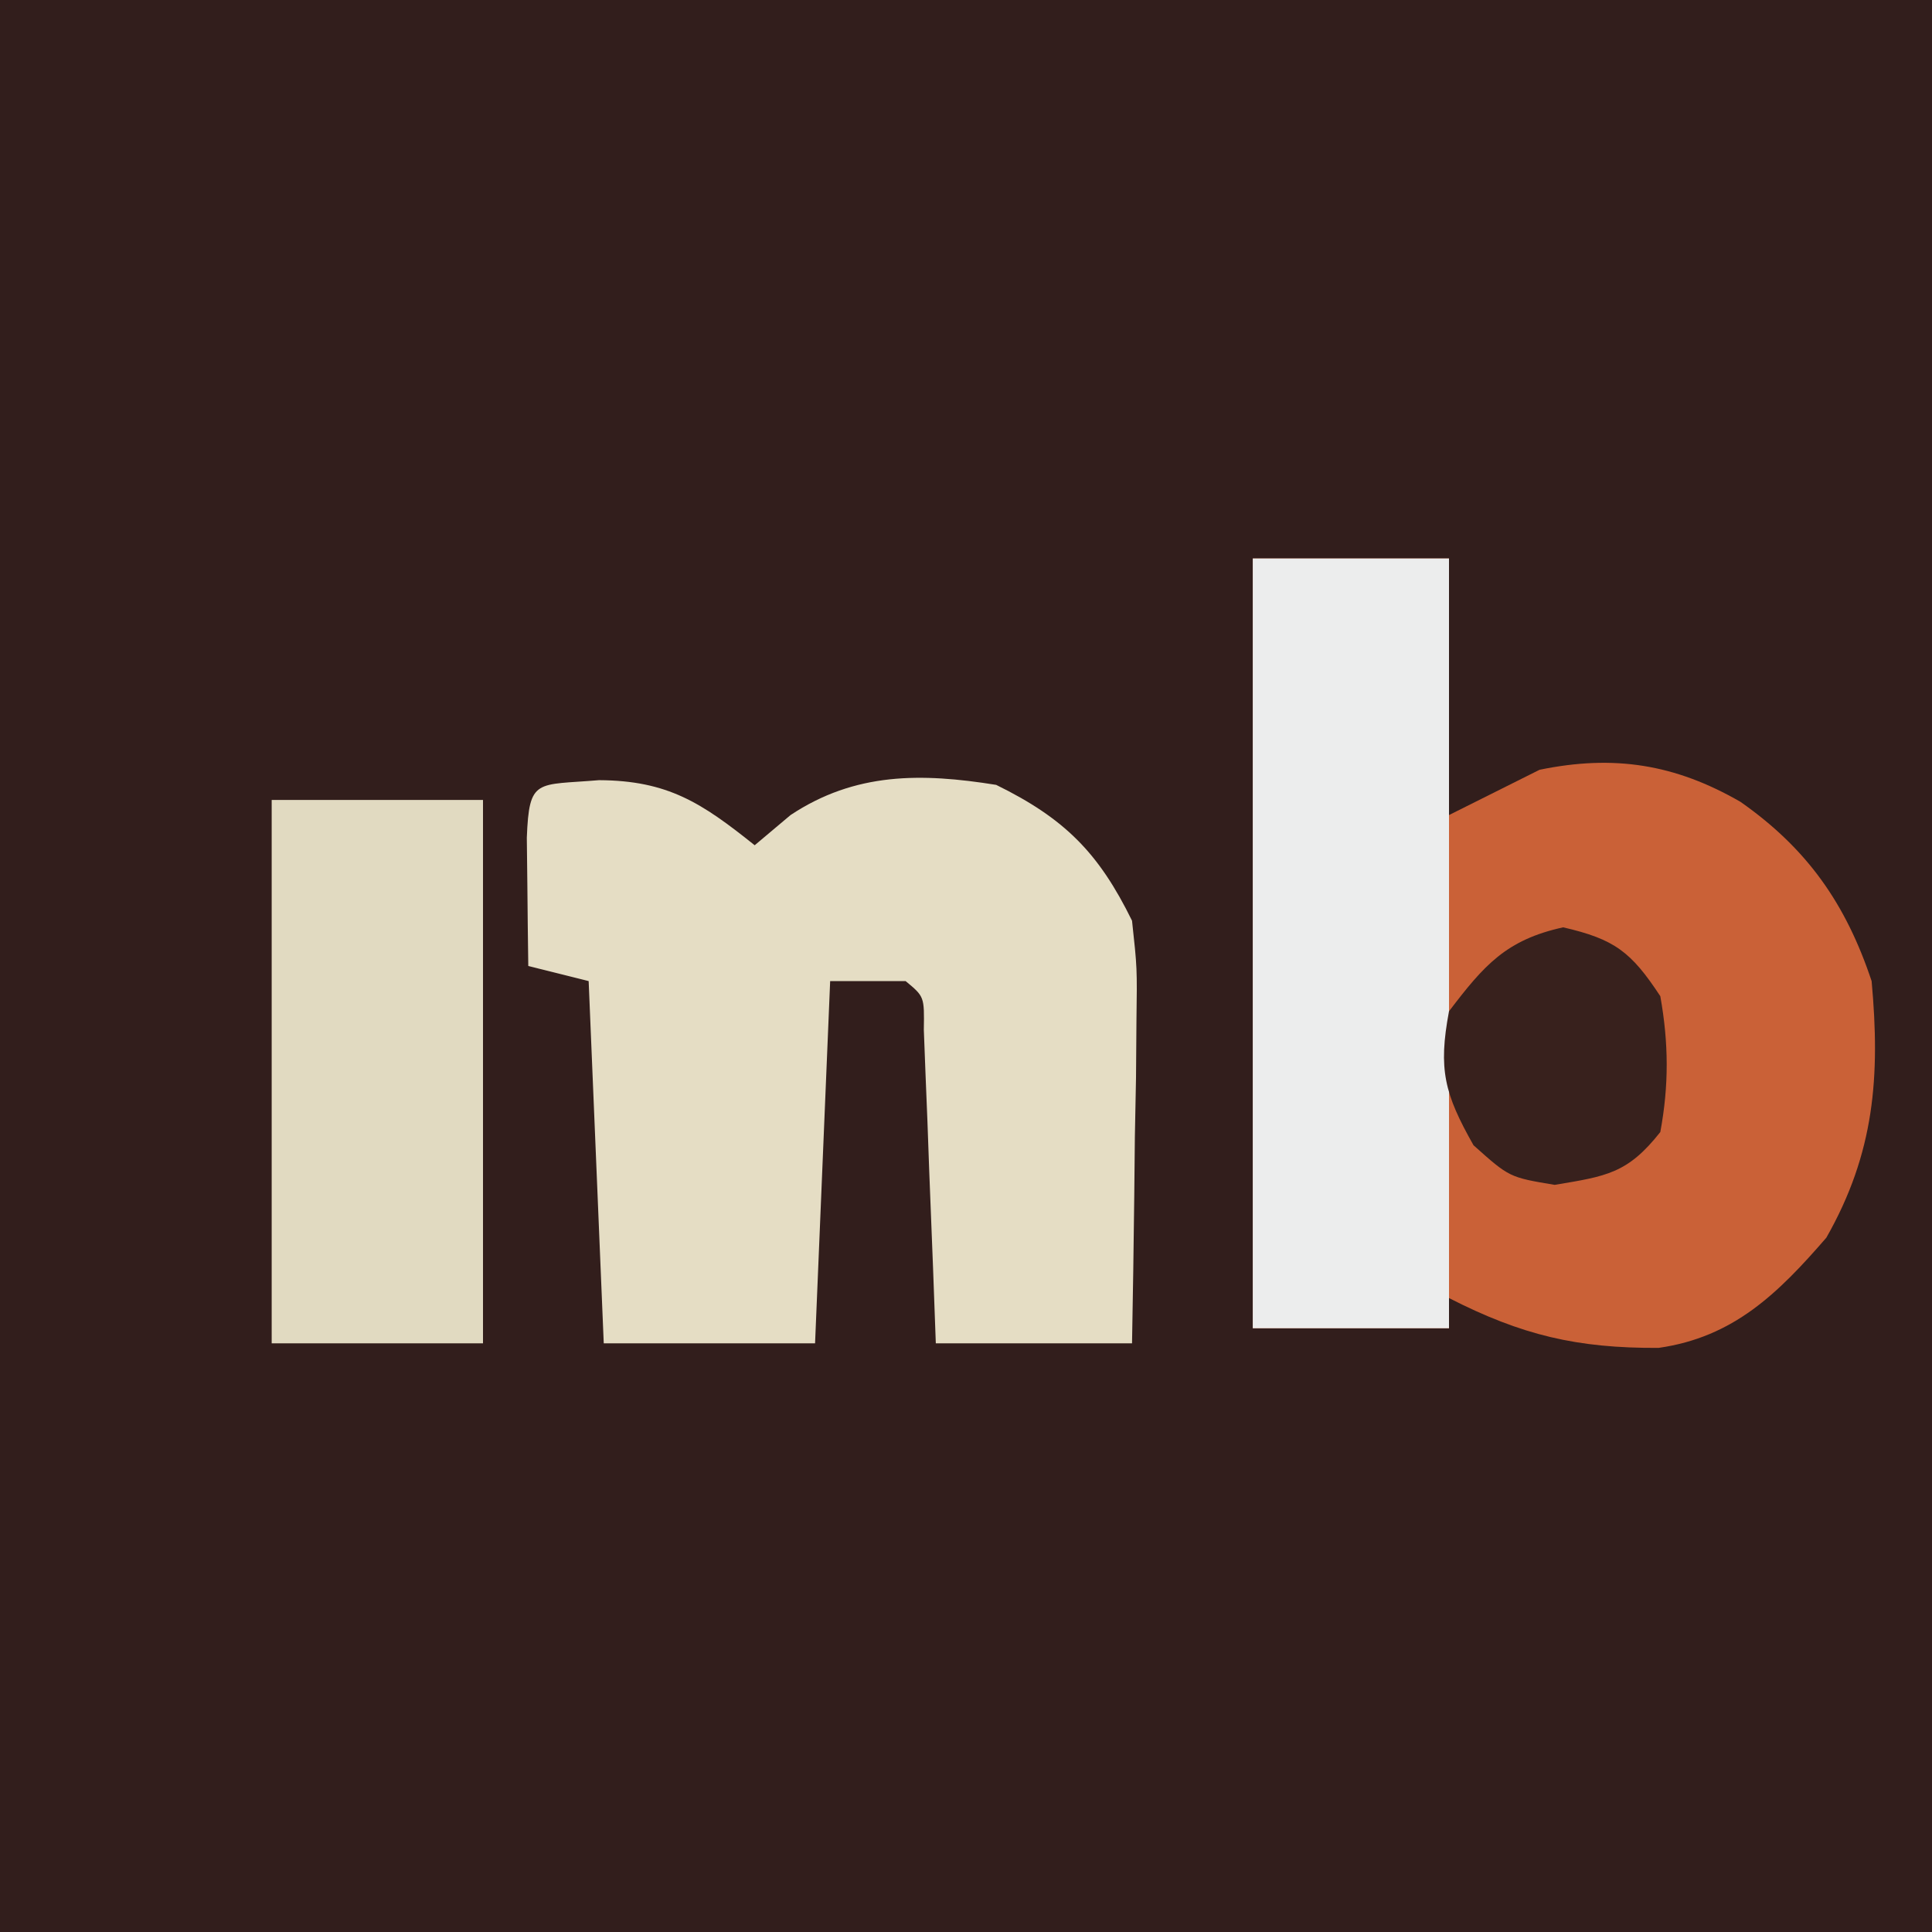
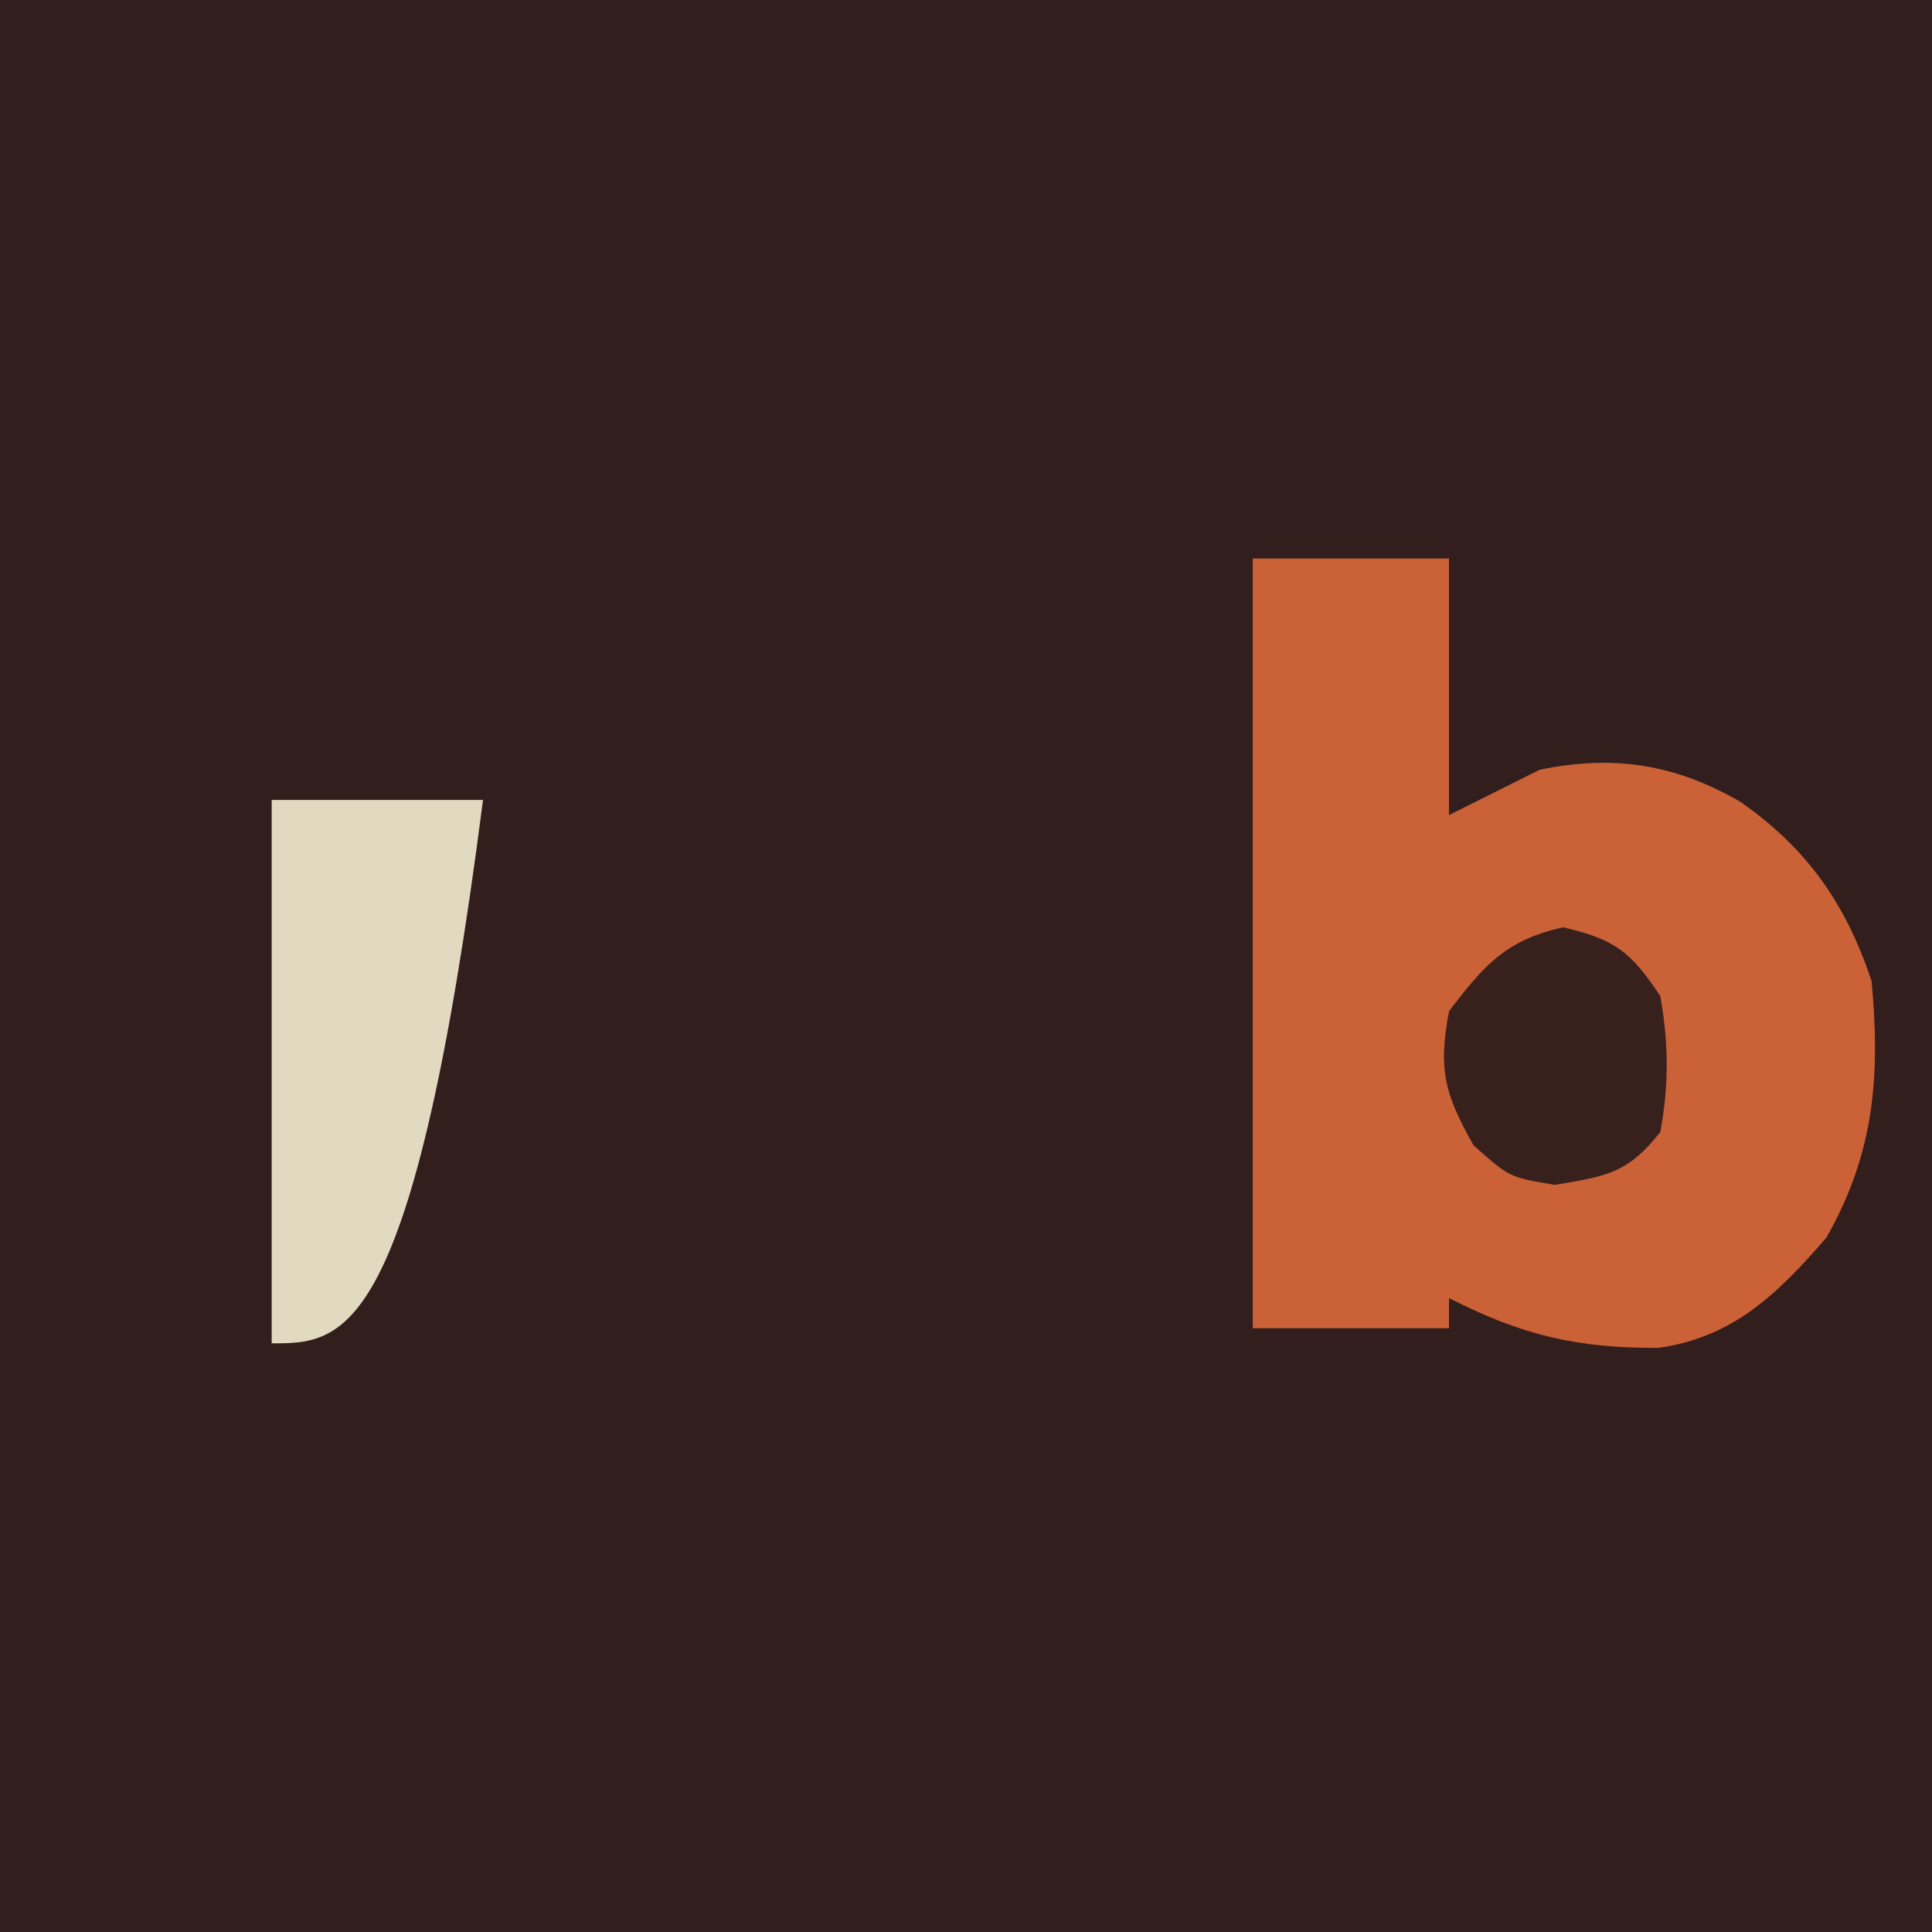
<svg xmlns="http://www.w3.org/2000/svg" version="1.1" width="128" height="128">
  <rect width="100%" height="100%" fill="#333333" stroke="none" />
  <path d="M0 0 C42.24 0 84.48 0 128 0 C128 42.24 128 84.48 128 128 C85.76 128 43.52 128 0 128 C0 85.76 0 43.52 0 0 Z " fill="#321E1C" transform="translate(0,0)" />
  <path d="M0 0 C4.29 0 8.58 0 13 0 C13 5.61 13 11.22 13 17 C14.98 16.01 16.96 15.02 19 14 C23.916 12.986 27.971 13.619 32.312 16.125 C36.734 19.225 39.291 22.874 41 28 C41.574 34.318 41.198 39.376 38 45 C34.794 48.7 31.852 51.594 26.887 52.301 C21.484 52.33 17.818 51.46 13 49 C13 49.66 13 50.32 13 51 C8.71 51 4.42 51 0 51 C0 34.17 0 17.34 0 0 Z " fill="#CA6137" transform="translate(83,37)" />
-   <path d="M0 0 C4.562 0.025 6.802 1.504 10.312 4.312 C11.096 3.652 11.88 2.993 12.688 2.312 C16.969 -0.528 21.35 -0.486 26.312 0.312 C30.852 2.541 33.105 4.813 35.312 9.312 C35.653 12.45 35.653 12.45 35.605 15.926 C35.591 17.797 35.591 17.797 35.576 19.705 C35.551 20.999 35.526 22.292 35.5 23.625 C35.48 25.594 35.48 25.594 35.459 27.604 C35.424 30.84 35.37 34.076 35.312 37.312 C31.023 37.312 26.733 37.312 22.312 37.312 C22.252 35.664 22.191 34.015 22.129 32.316 C22.045 30.169 21.96 28.022 21.875 25.875 C21.836 24.786 21.796 23.698 21.756 22.576 C21.714 21.542 21.672 20.507 21.629 19.441 C21.592 18.483 21.556 17.525 21.518 16.537 C21.554 14.341 21.554 14.341 20.312 13.312 C18.663 13.312 17.012 13.312 15.312 13.312 C14.982 21.233 14.652 29.152 14.312 37.312 C9.693 37.312 5.072 37.312 0.312 37.312 C-0.018 29.392 -0.347 21.473 -0.688 13.312 C-2.007 12.982 -3.328 12.652 -4.688 12.312 C-4.714 10.5 -4.734 8.688 -4.75 6.875 C-4.762 5.866 -4.773 4.856 -4.785 3.816 C-4.63 -0.169 -4.157 0.352 0 0 Z " fill="#E5DDC4" transform="translate(39.688,51.688)" />
-   <path d="M0 0 C4.29 0 8.58 0 13 0 C13 16.83 13 33.66 13 51 C8.71 51 4.42 51 0 51 C0 34.17 0 17.34 0 0 Z " fill="#ECEDED" transform="translate(83,37)" />
-   <path d="M0 0 C4.62 0 9.24 0 14 0 C14 11.88 14 23.76 14 36 C9.38 36 4.76 36 0 36 C0 24.12 0 12.24 0 0 Z " fill="#E1DAC1" transform="translate(18,53)" />
+   <path d="M0 0 C4.62 0 9.24 0 14 0 C9.38 36 4.76 36 0 36 C0 24.12 0 12.24 0 0 Z " fill="#E1DAC1" transform="translate(18,53)" />
  <path d="M0 0 C3.413 0.788 4.498 1.617 6.438 4.562 C6.992 7.664 7.013 10.464 6.438 13.562 C4.271 16.312 2.867 16.491 -0.562 17.062 C-3.562 16.562 -3.562 16.562 -5.938 14.438 C-7.865 11.027 -8.285 9.414 -7.562 5.562 C-5.245 2.517 -3.784 0.831 0 0 Z " fill="#38211D" transform="translate(103.562,61.438)" />
</svg>